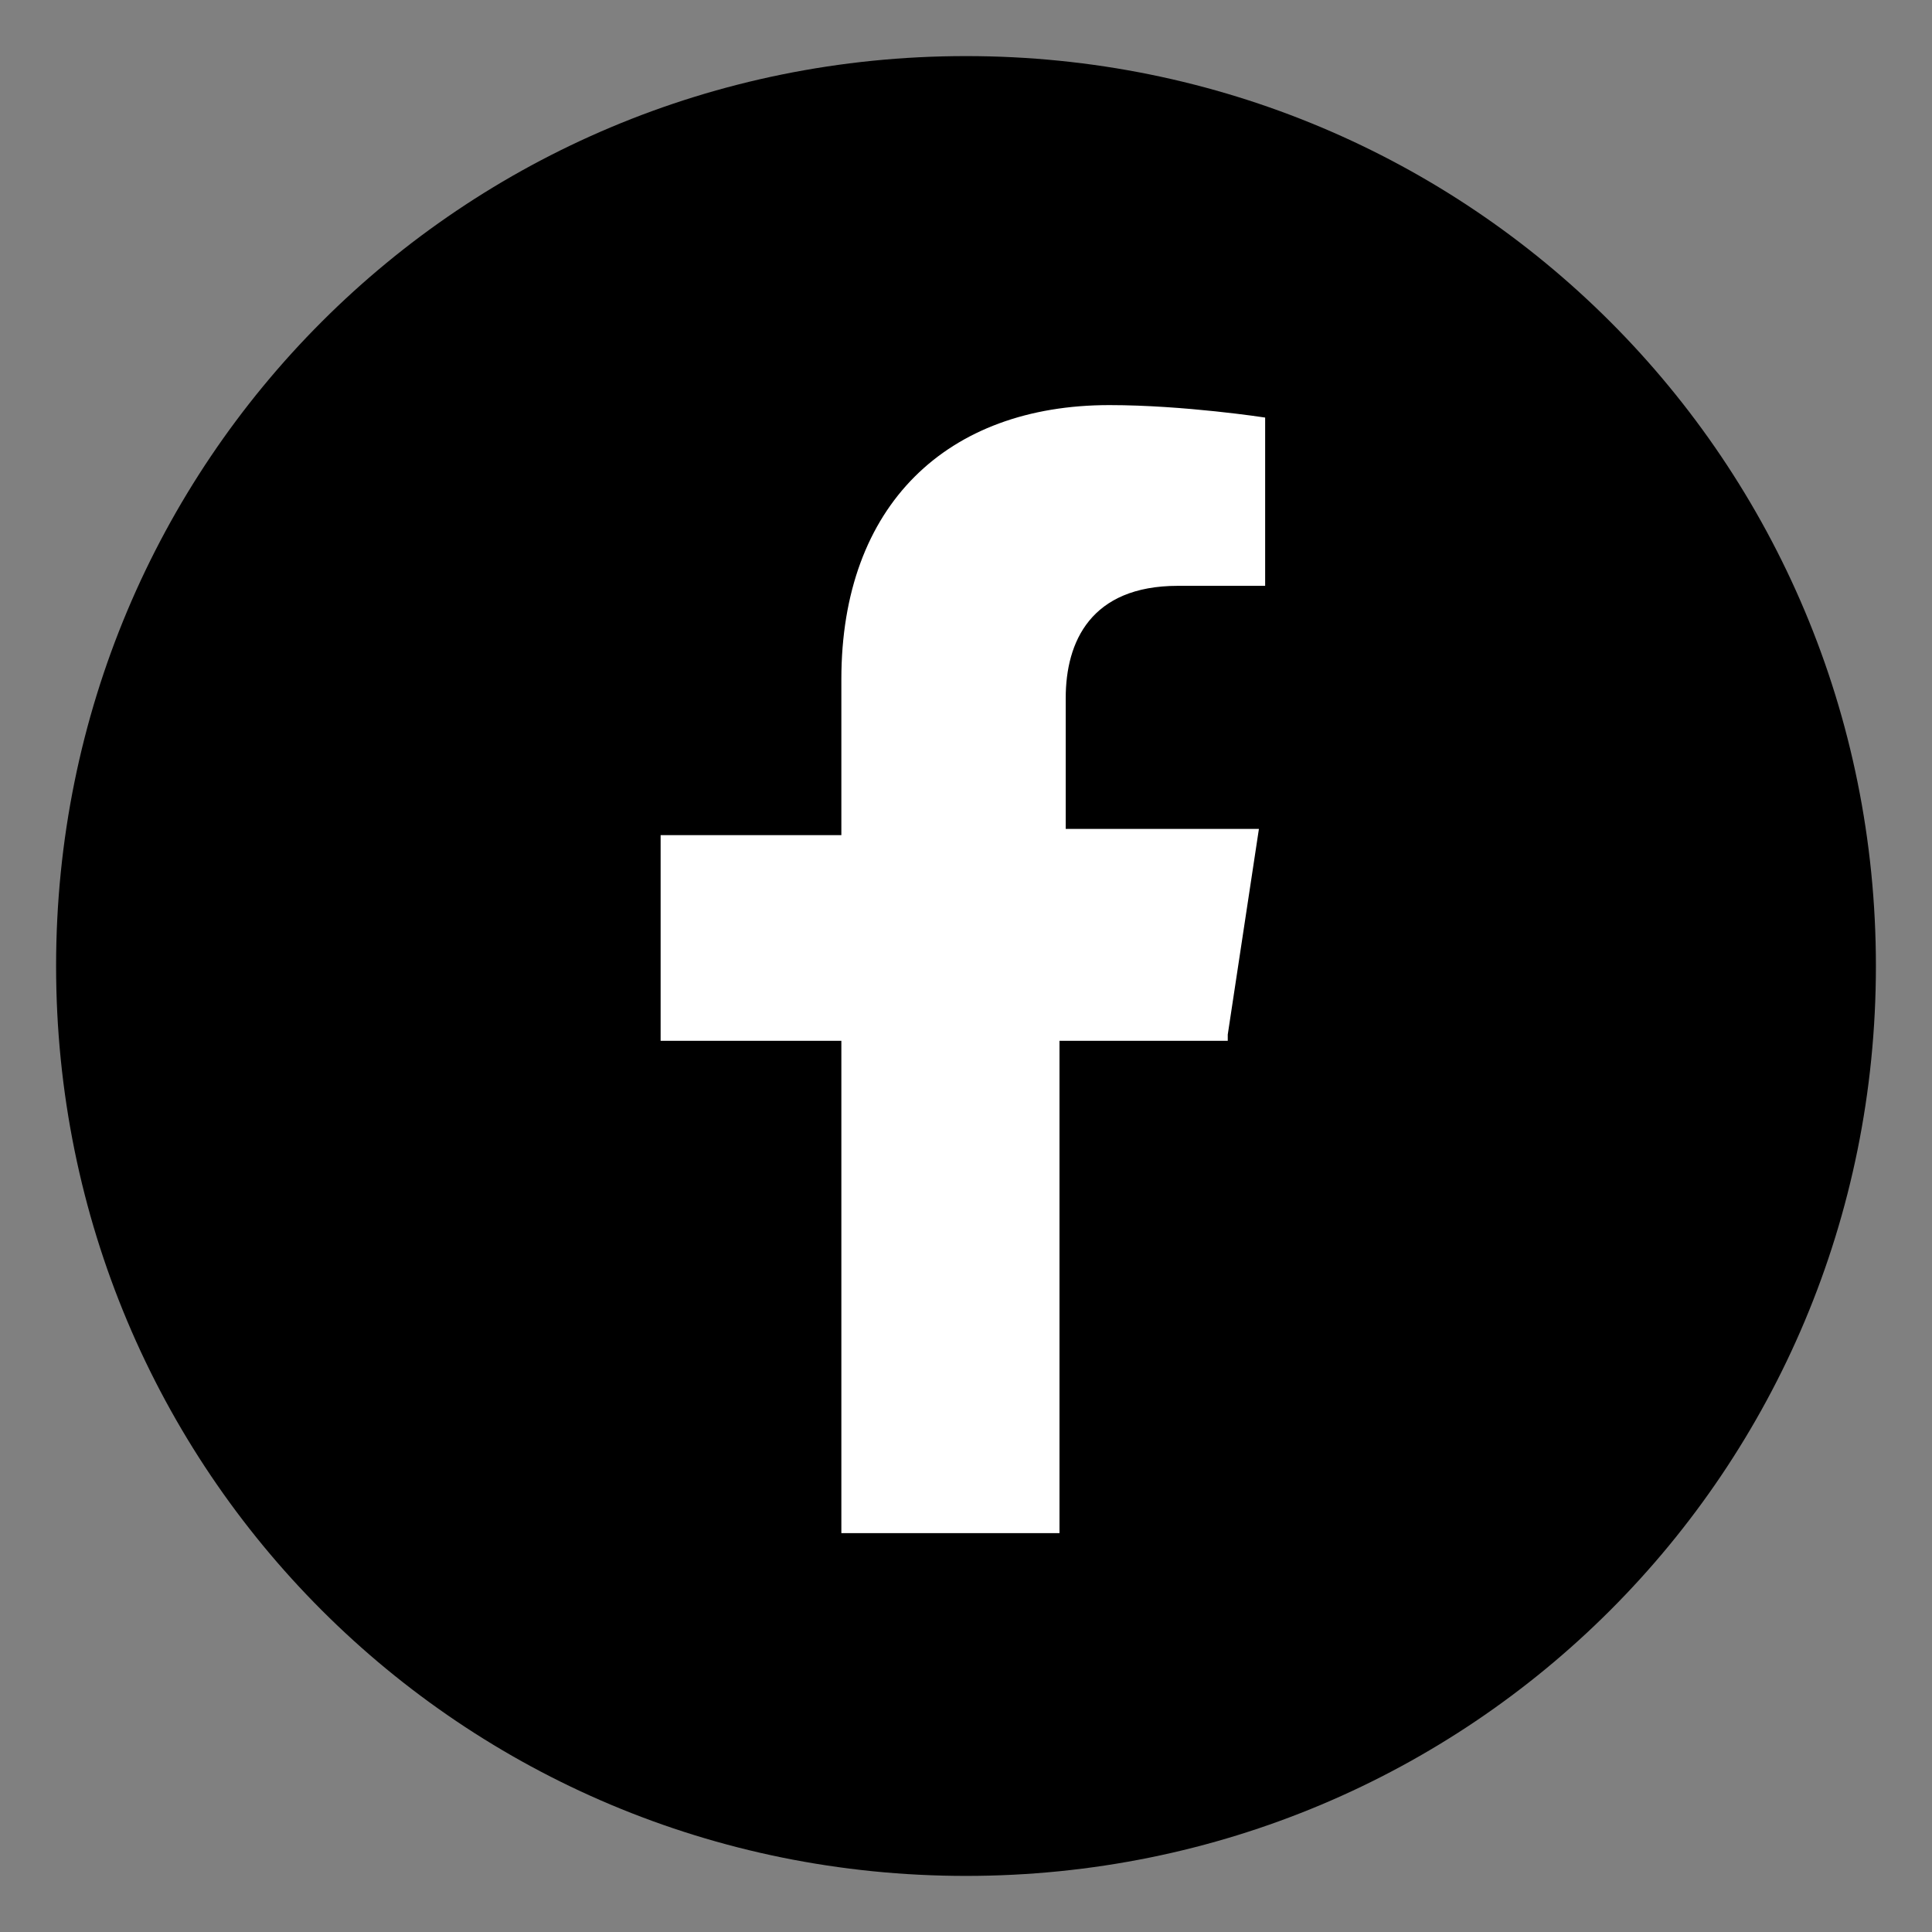
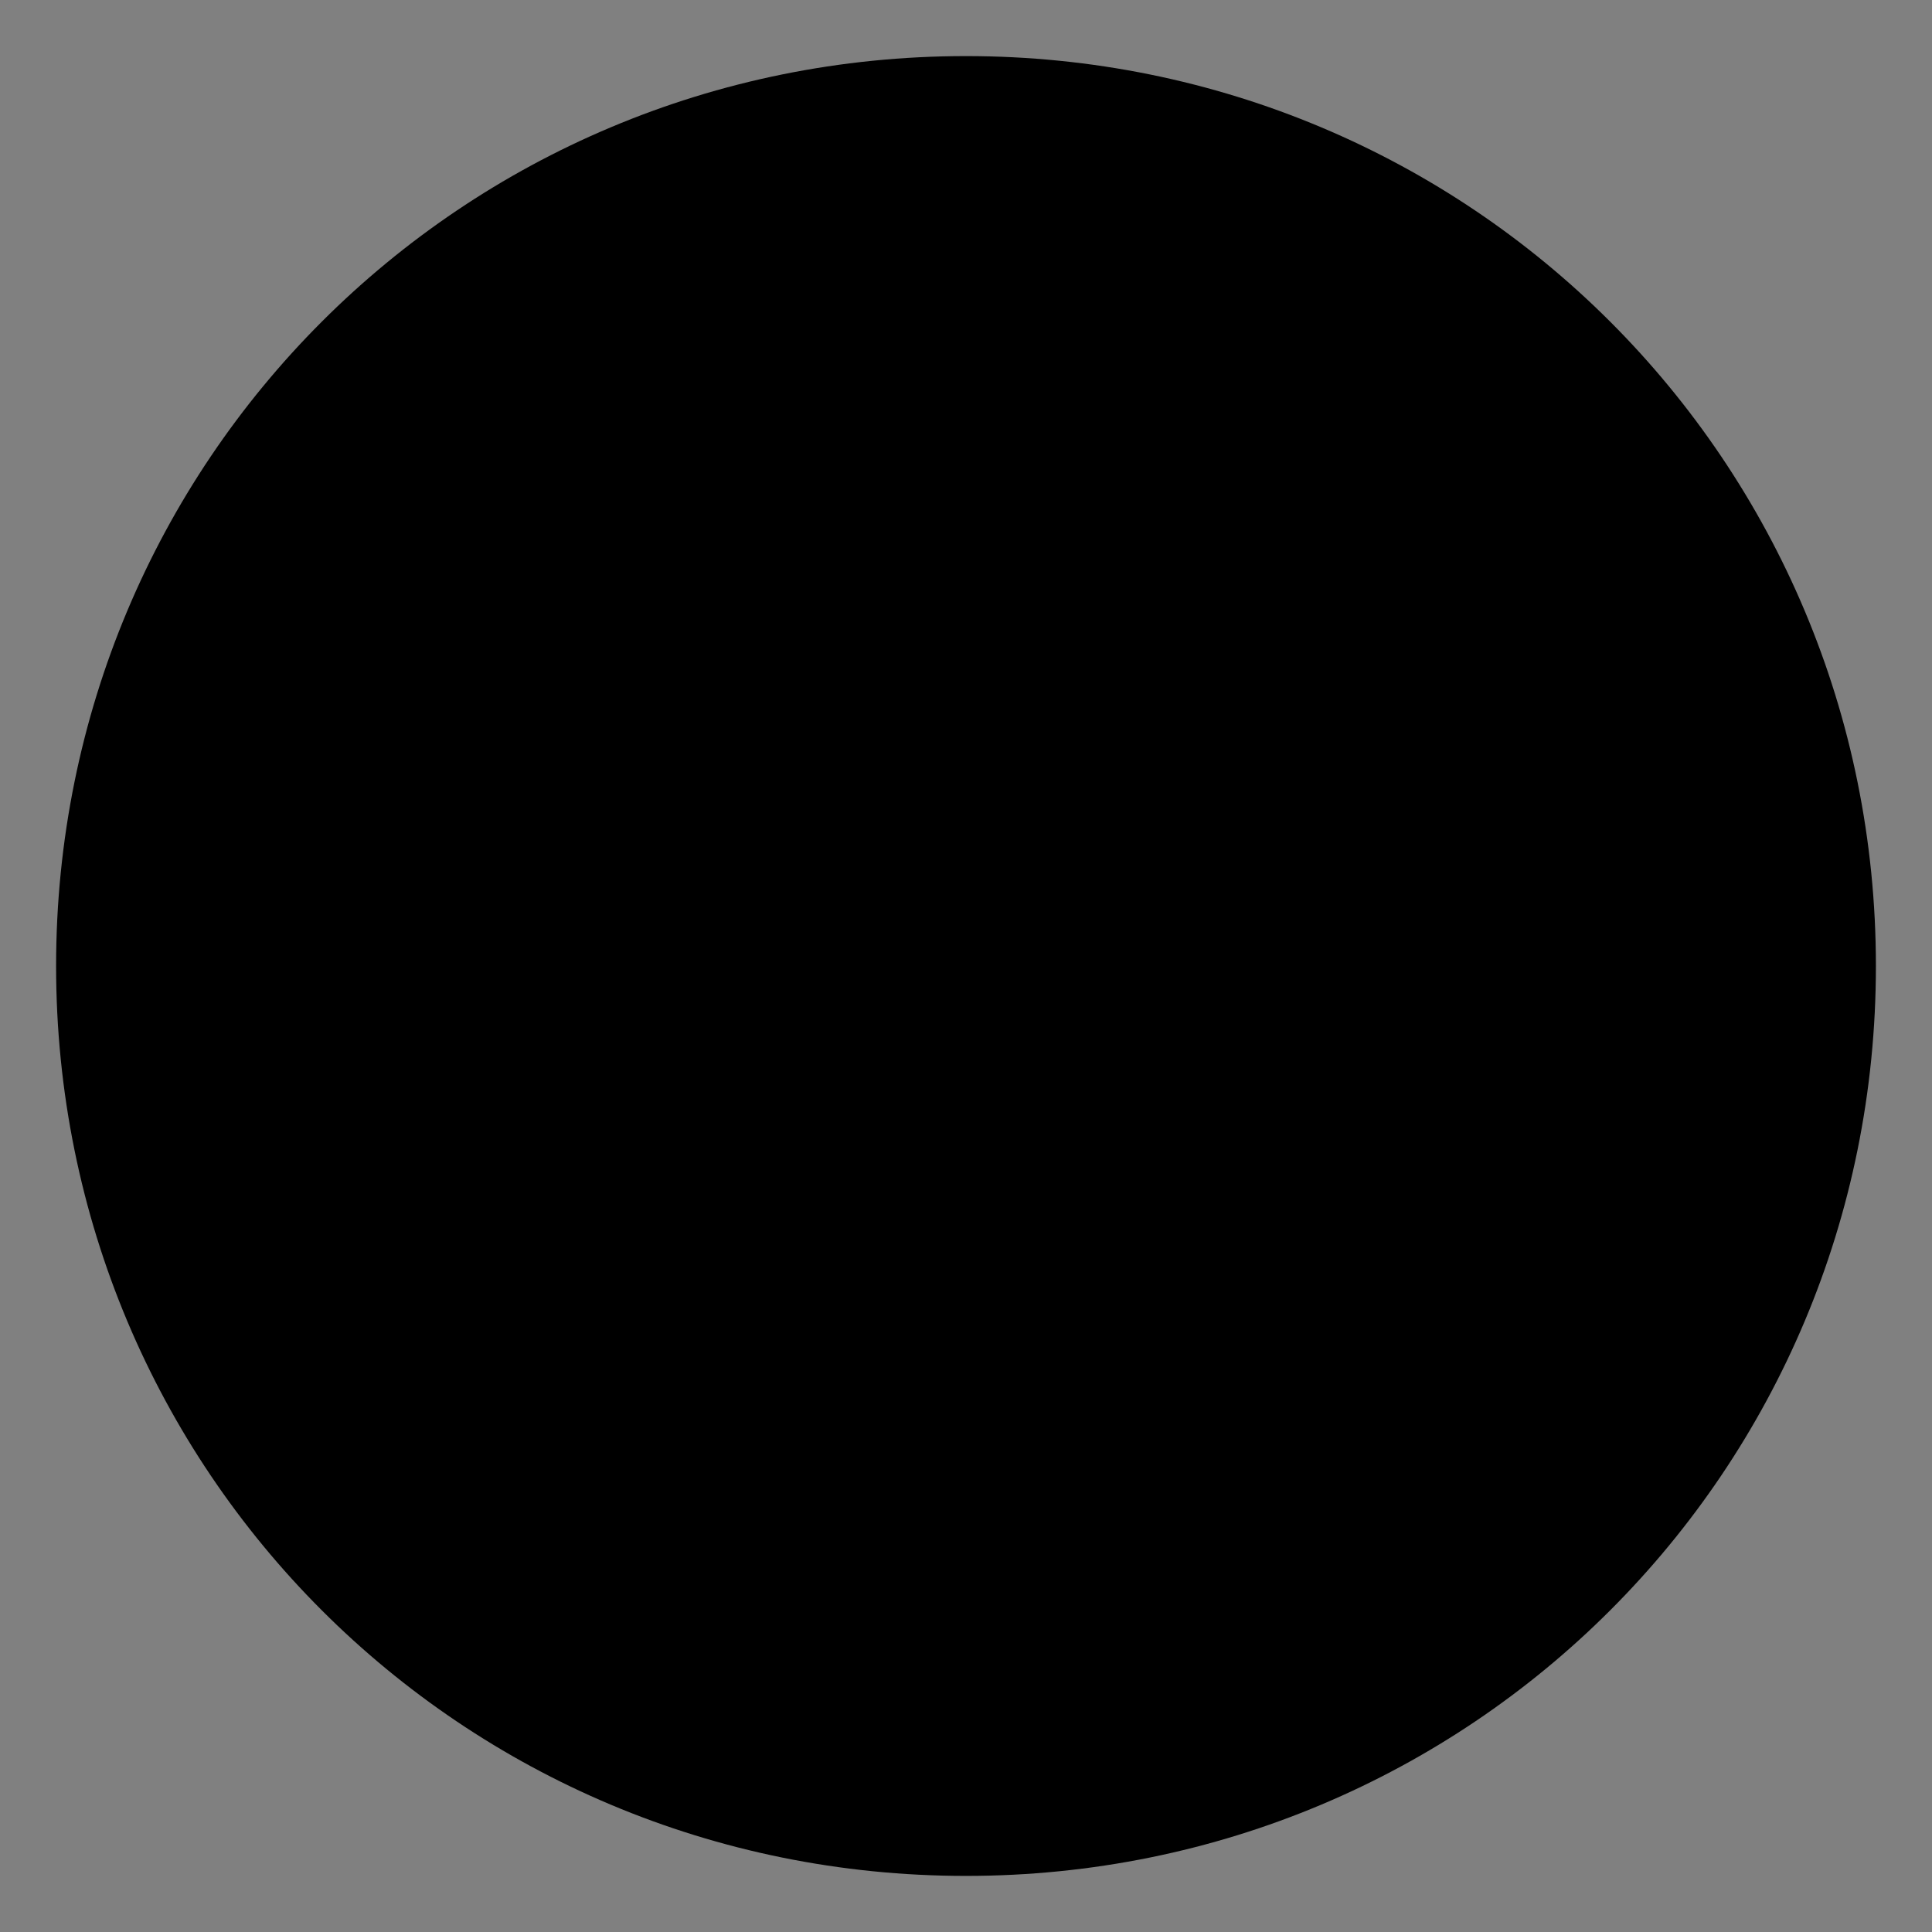
<svg xmlns="http://www.w3.org/2000/svg" version="1.1" x="0px" y="0px" viewBox="0 0 31 31" style="enable-background:new 0 0 31 31;" xml:space="preserve">
  <rect x="0" y="0" width="31" height="31" fill="#808080" stroke="none" />
  <style type="text/css">
	.st0{fill:#4C4C4C;}
	.st1{opacity:0.8;fill:url(#SVGID_1_);}
	.st2{fill:url(#SVGID_2_);}
	.st3{opacity:0.8;fill:url(#SVGID_3_);}
	.st4{fill:url(#SVGID_4_);}
	.st5{fill:#FFFFFF;}
	.st6{opacity:0.8;fill:url(#SVGID_5_);}
	.st7{fill:url(#SVGID_6_);}
	.st8{opacity:0.8;fill:url(#SVGID_7_);}
	.st9{fill:url(#SVGID_8_);}
	.st10{fill-rule:evenodd;clip-rule:evenodd;fill:#FFFFFF;}
	.st11{opacity:0.8;fill:url(#SVGID_9_);}
	.st12{fill:url(#SVGID_10_);}
	.st13{opacity:0.8;fill:url(#SVGID_11_);}
	.st14{fill:url(#SVGID_12_);}
	.st15{opacity:0.8;fill:url(#SVGID_13_);}
	.st16{fill:url(#SVGID_14_);}
	.st17{opacity:0.8;fill:url(#SVGID_15_);}
	.st18{fill:url(#SVGID_16_);}
	.st19{fill-rule:evenodd;clip-rule:evenodd;fill:#EE1D52;}
	.st20{fill-rule:evenodd;clip-rule:evenodd;fill:#69C9D0;}
	.st21{opacity:0.8;fill:url(#SVGID_17_);}
	.st22{fill:url(#SVGID_18_);}
	.st23{opacity:0.8;fill:url(#SVGID_19_);}
	.st24{fill:url(#SVGID_20_);}
	.st25{opacity:0.8;fill:url(#SVGID_21_);}
	.st26{fill:url(#SVGID_22_);}
	.st27{opacity:0.8;fill:url(#SVGID_23_);}
	.st28{fill:url(#SVGID_24_);}
	.st29{opacity:0.8;fill:url(#SVGID_25_);}
	.st30{opacity:0.8;fill:url(#SVGID_26_);}
	.st31{opacity:0.8;fill:url(#SVGID_27_);}
	.st32{opacity:0.8;fill:url(#SVGID_28_);}
	.st33{opacity:0.8;fill:url(#SVGID_29_);}
	.st34{opacity:0.8;fill:url(#SVGID_30_);}
	.st35{opacity:0.8;fill:url(#SVGID_31_);}
	.st36{opacity:0.8;fill:url(#SVGID_32_);}
	.st37{opacity:0.8;fill:url(#SVGID_33_);}
	.st38{opacity:0.8;fill:url(#SVGID_34_);}
	.st39{opacity:0.8;fill:url(#SVGID_35_);}
	.st40{opacity:0.8;fill:url(#SVGID_36_);}
</style>
  <g id="BACKGROUND">
</g>
  <g id="ELEMENTS">
    <g>
      <path d="M15.5,30.1L15.5,30.1c-8.1,0-14.6-6.5-14.6-14.6v0c0-8.1,6.5-14.6,14.6-14.6h0c8.1,0,14.6,6.5,14.6,14.6v0    C30.1,23.6,23.6,30.1,15.5,30.1z" />
-       <path class="st5" d="M19.7,16.6l0.5-3.3h-3.1v-2.1c0-0.9,0.4-1.8,1.8-1.8h1.4V6.7c0,0-1.3-0.2-2.5-0.2c-2.6,0-4.3,1.6-4.3,4.4v2.5    h-2.9v3.3h2.9v7.9h3.5v-7.9H19.7z" />
    </g>
  </g>
</svg>